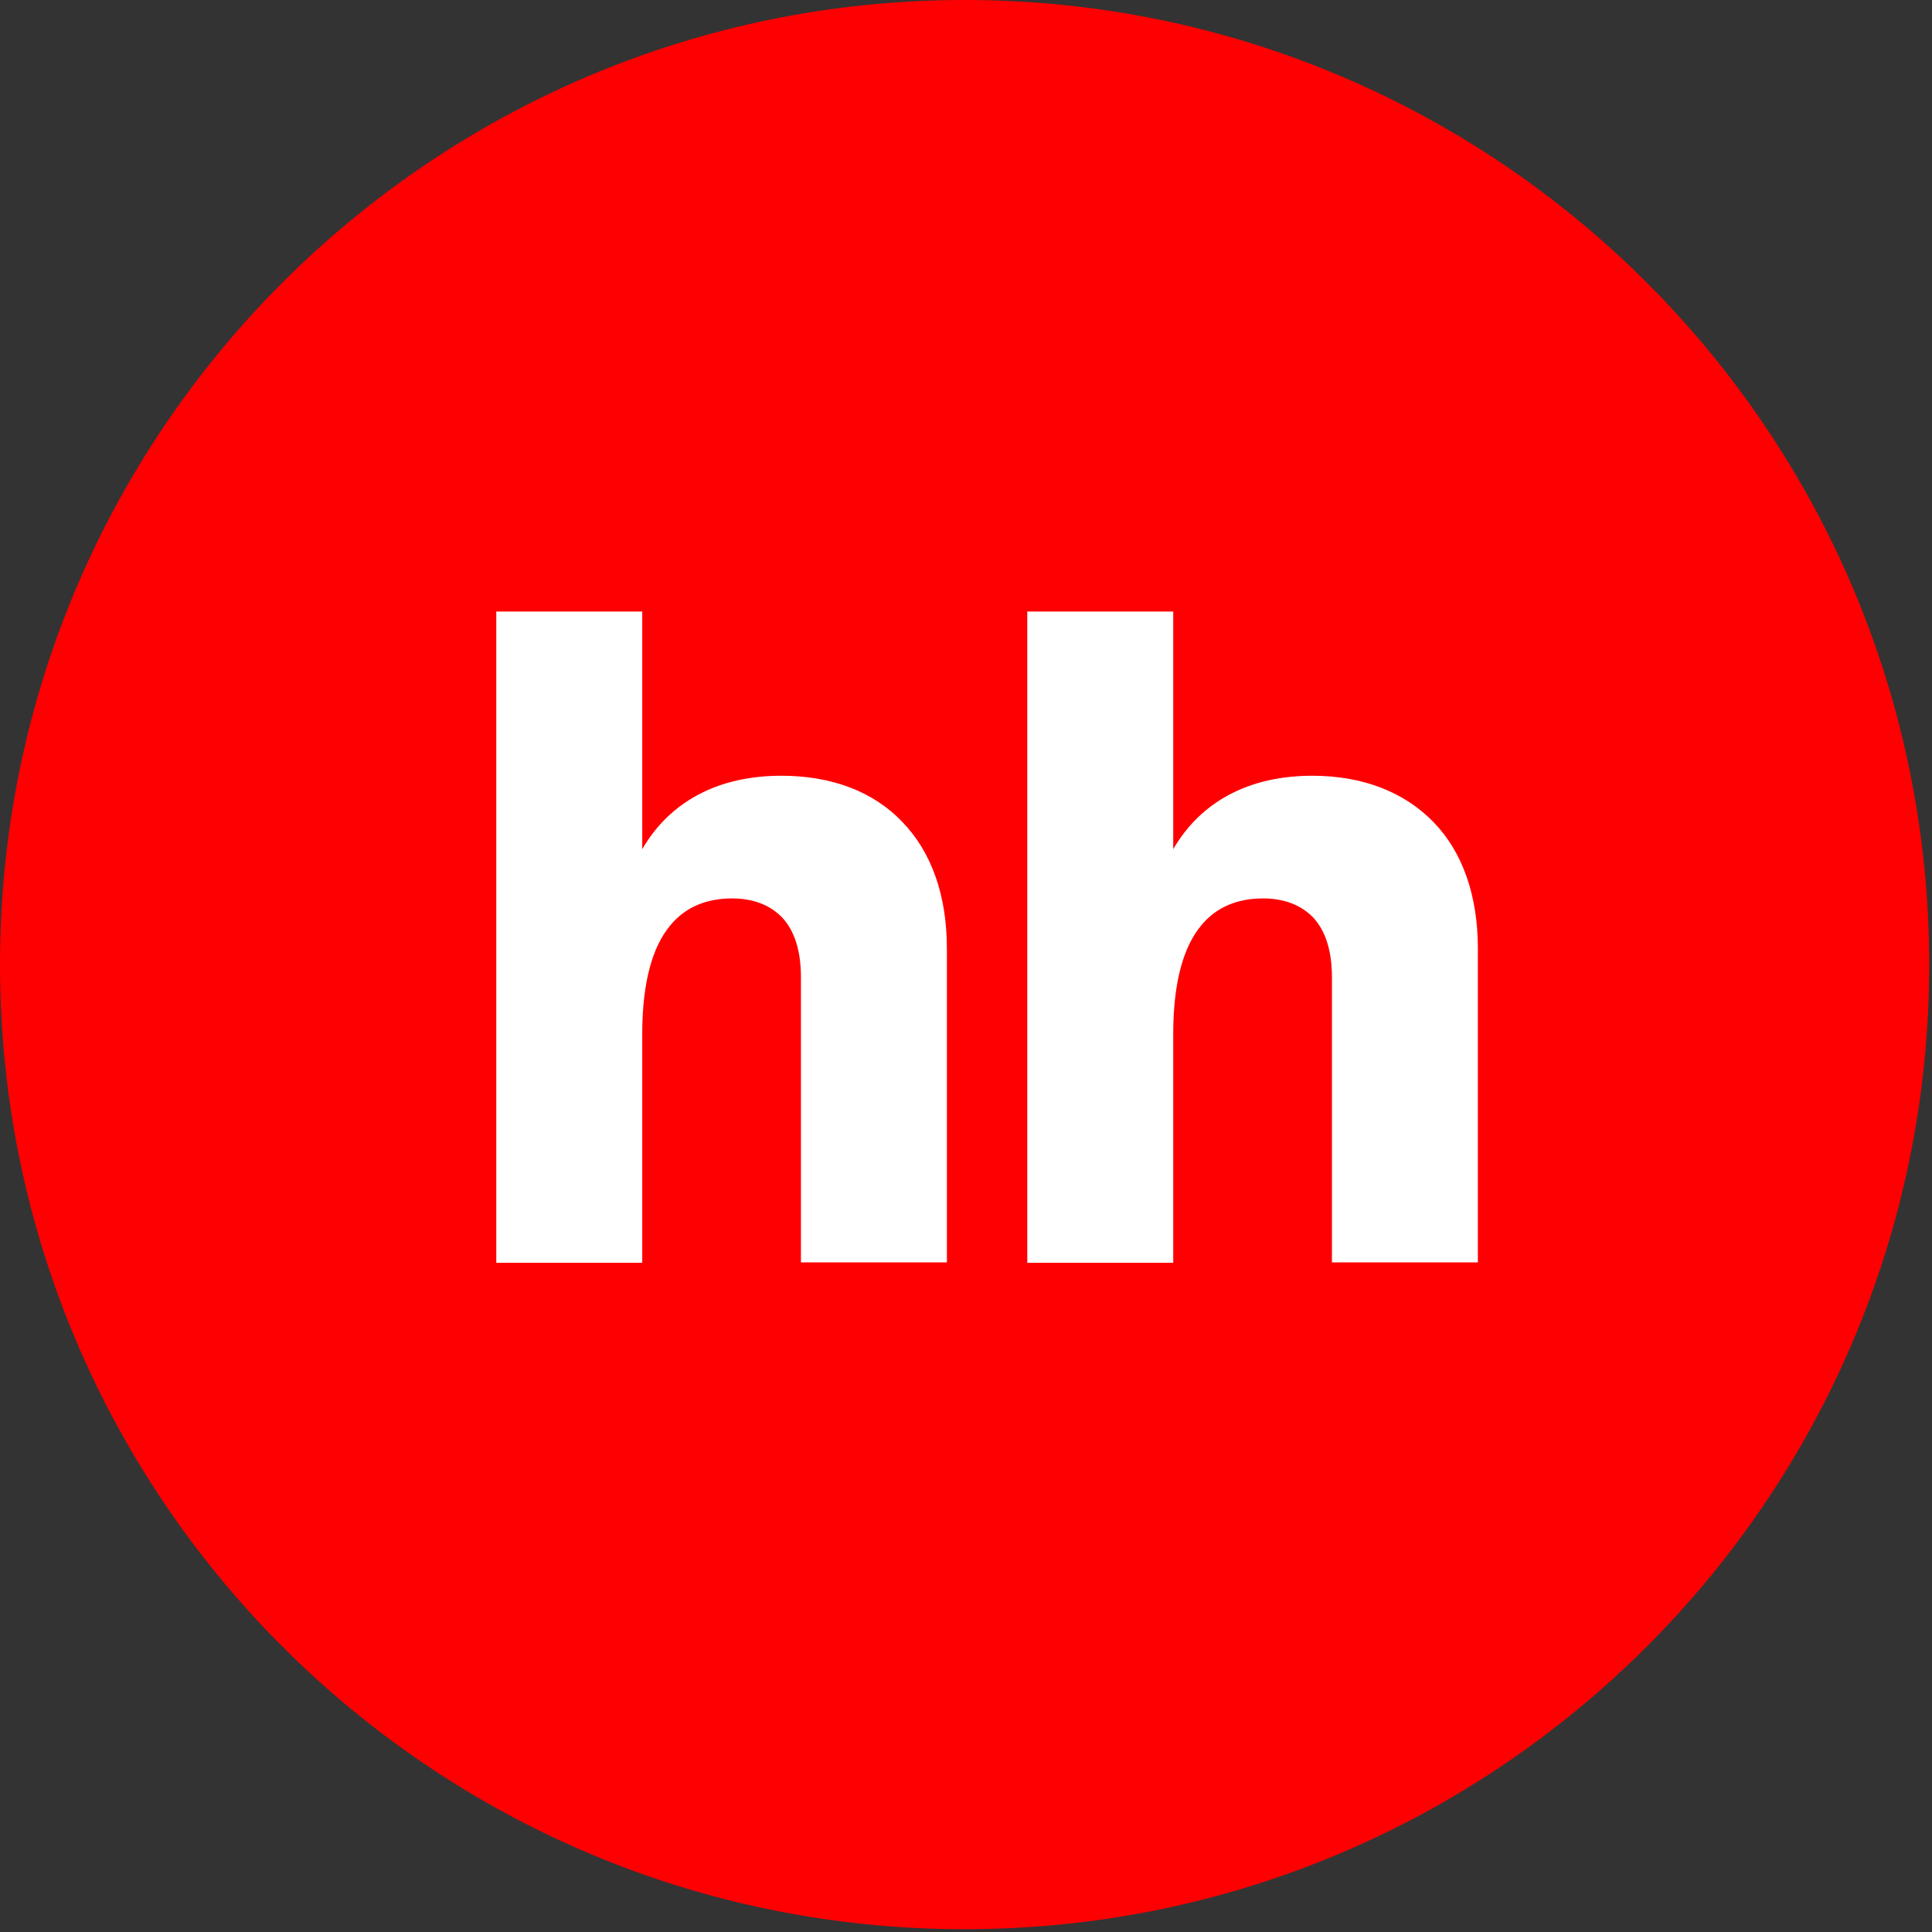
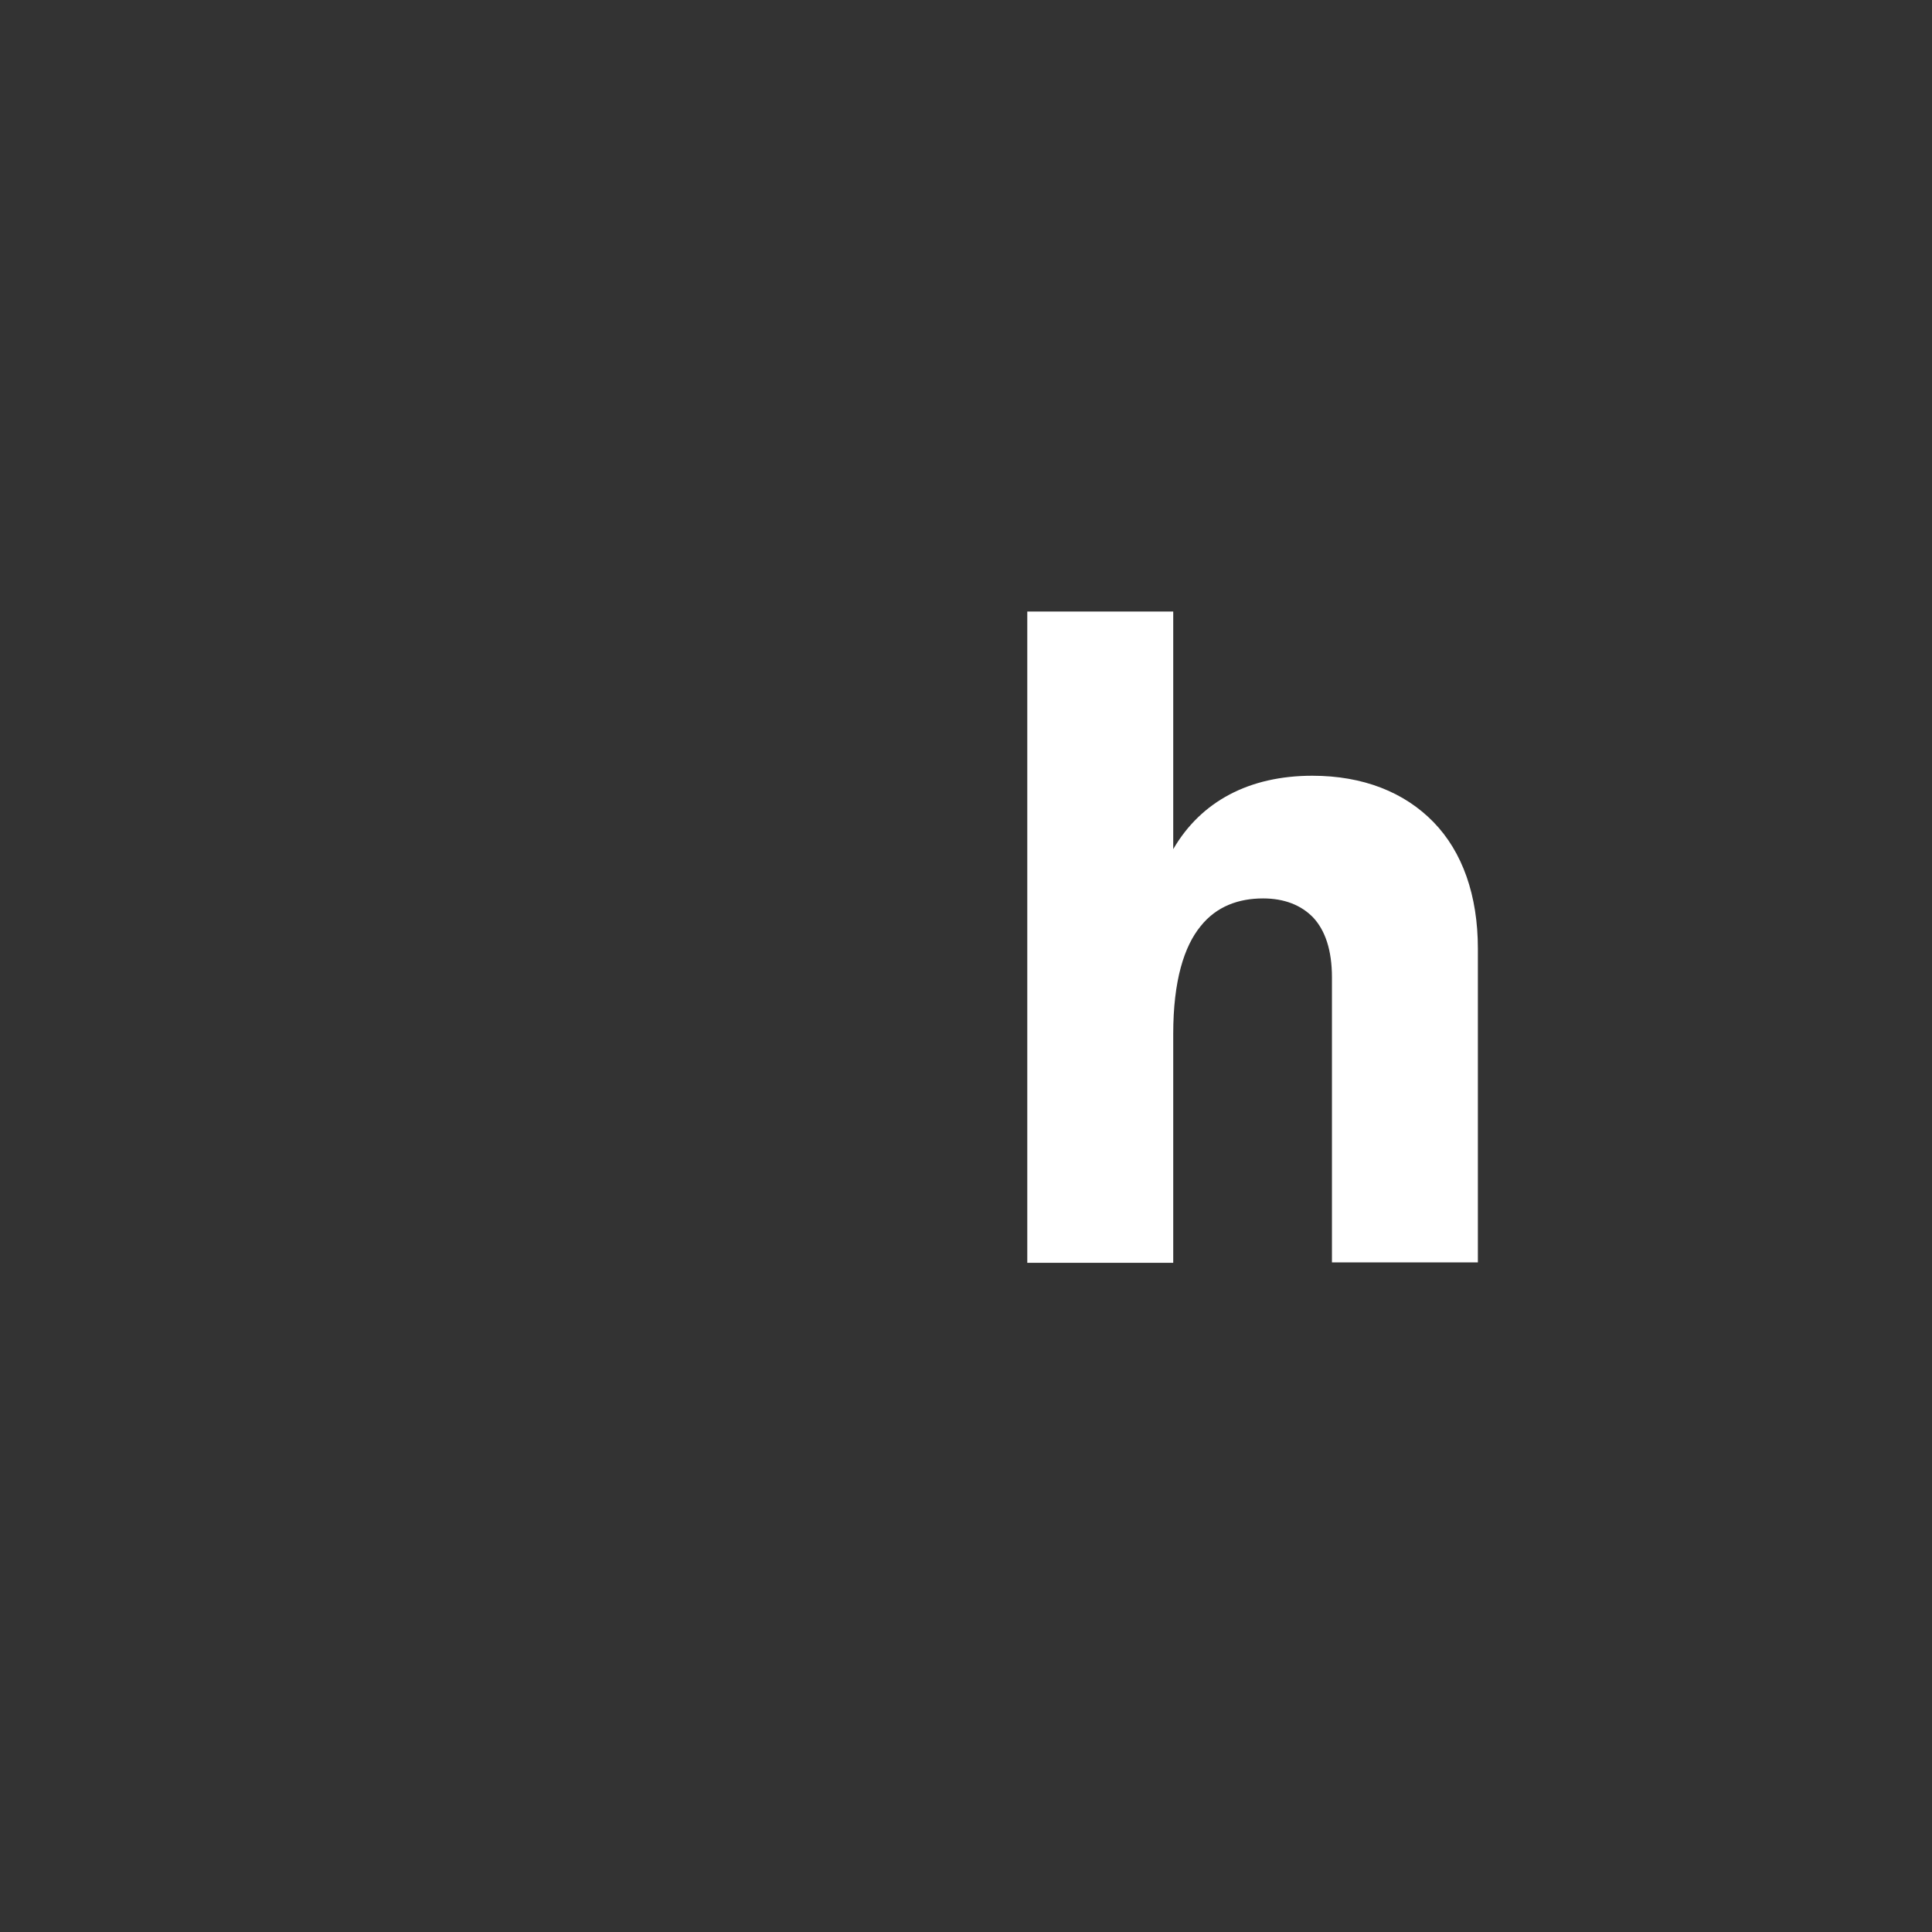
<svg xmlns="http://www.w3.org/2000/svg" width="92" height="92" viewBox="0 0 92 92" fill="none">
  <rect x="0" y="0" width="92" height="92" fill="#333333" stroke="none" />
-   <path d="M45.934 91.867C71.302 91.867 91.867 71.302 91.867 45.934C91.867 20.565 71.302 0 45.934 0C20.565 0 0 20.565 0 45.934C0 71.302 20.565 91.867 45.934 91.867Z" fill="#FF0002" />
  <path d="M68.269 39.155C66.879 37.721 64.902 36.94 62.492 36.94C59.495 36.94 57.193 38.156 55.868 40.436V29.121H48.918V60.134H55.868V49.232C55.868 46.691 56.389 45.062 57.171 44.106C57.931 43.151 58.995 42.782 60.146 42.782C61.167 42.782 61.971 43.108 62.535 43.694C63.1 44.302 63.426 45.236 63.426 46.539V60.113H70.375V45.171C70.375 42.63 69.637 40.566 68.269 39.155Z" fill="white" />
-   <path d="M37.207 36.94C34.209 36.94 31.907 38.156 30.583 40.436V29.121H23.633V60.134H30.583V49.232C30.583 46.691 31.104 45.062 31.886 44.106C32.646 43.151 33.71 42.782 34.861 42.782C35.882 42.782 36.685 43.108 37.25 43.694C37.815 44.302 38.14 45.236 38.14 46.539V60.113H45.09V45.171C45.09 42.63 44.352 40.566 42.962 39.133C41.594 37.7 39.617 36.94 37.207 36.94Z" fill="white" />
</svg>